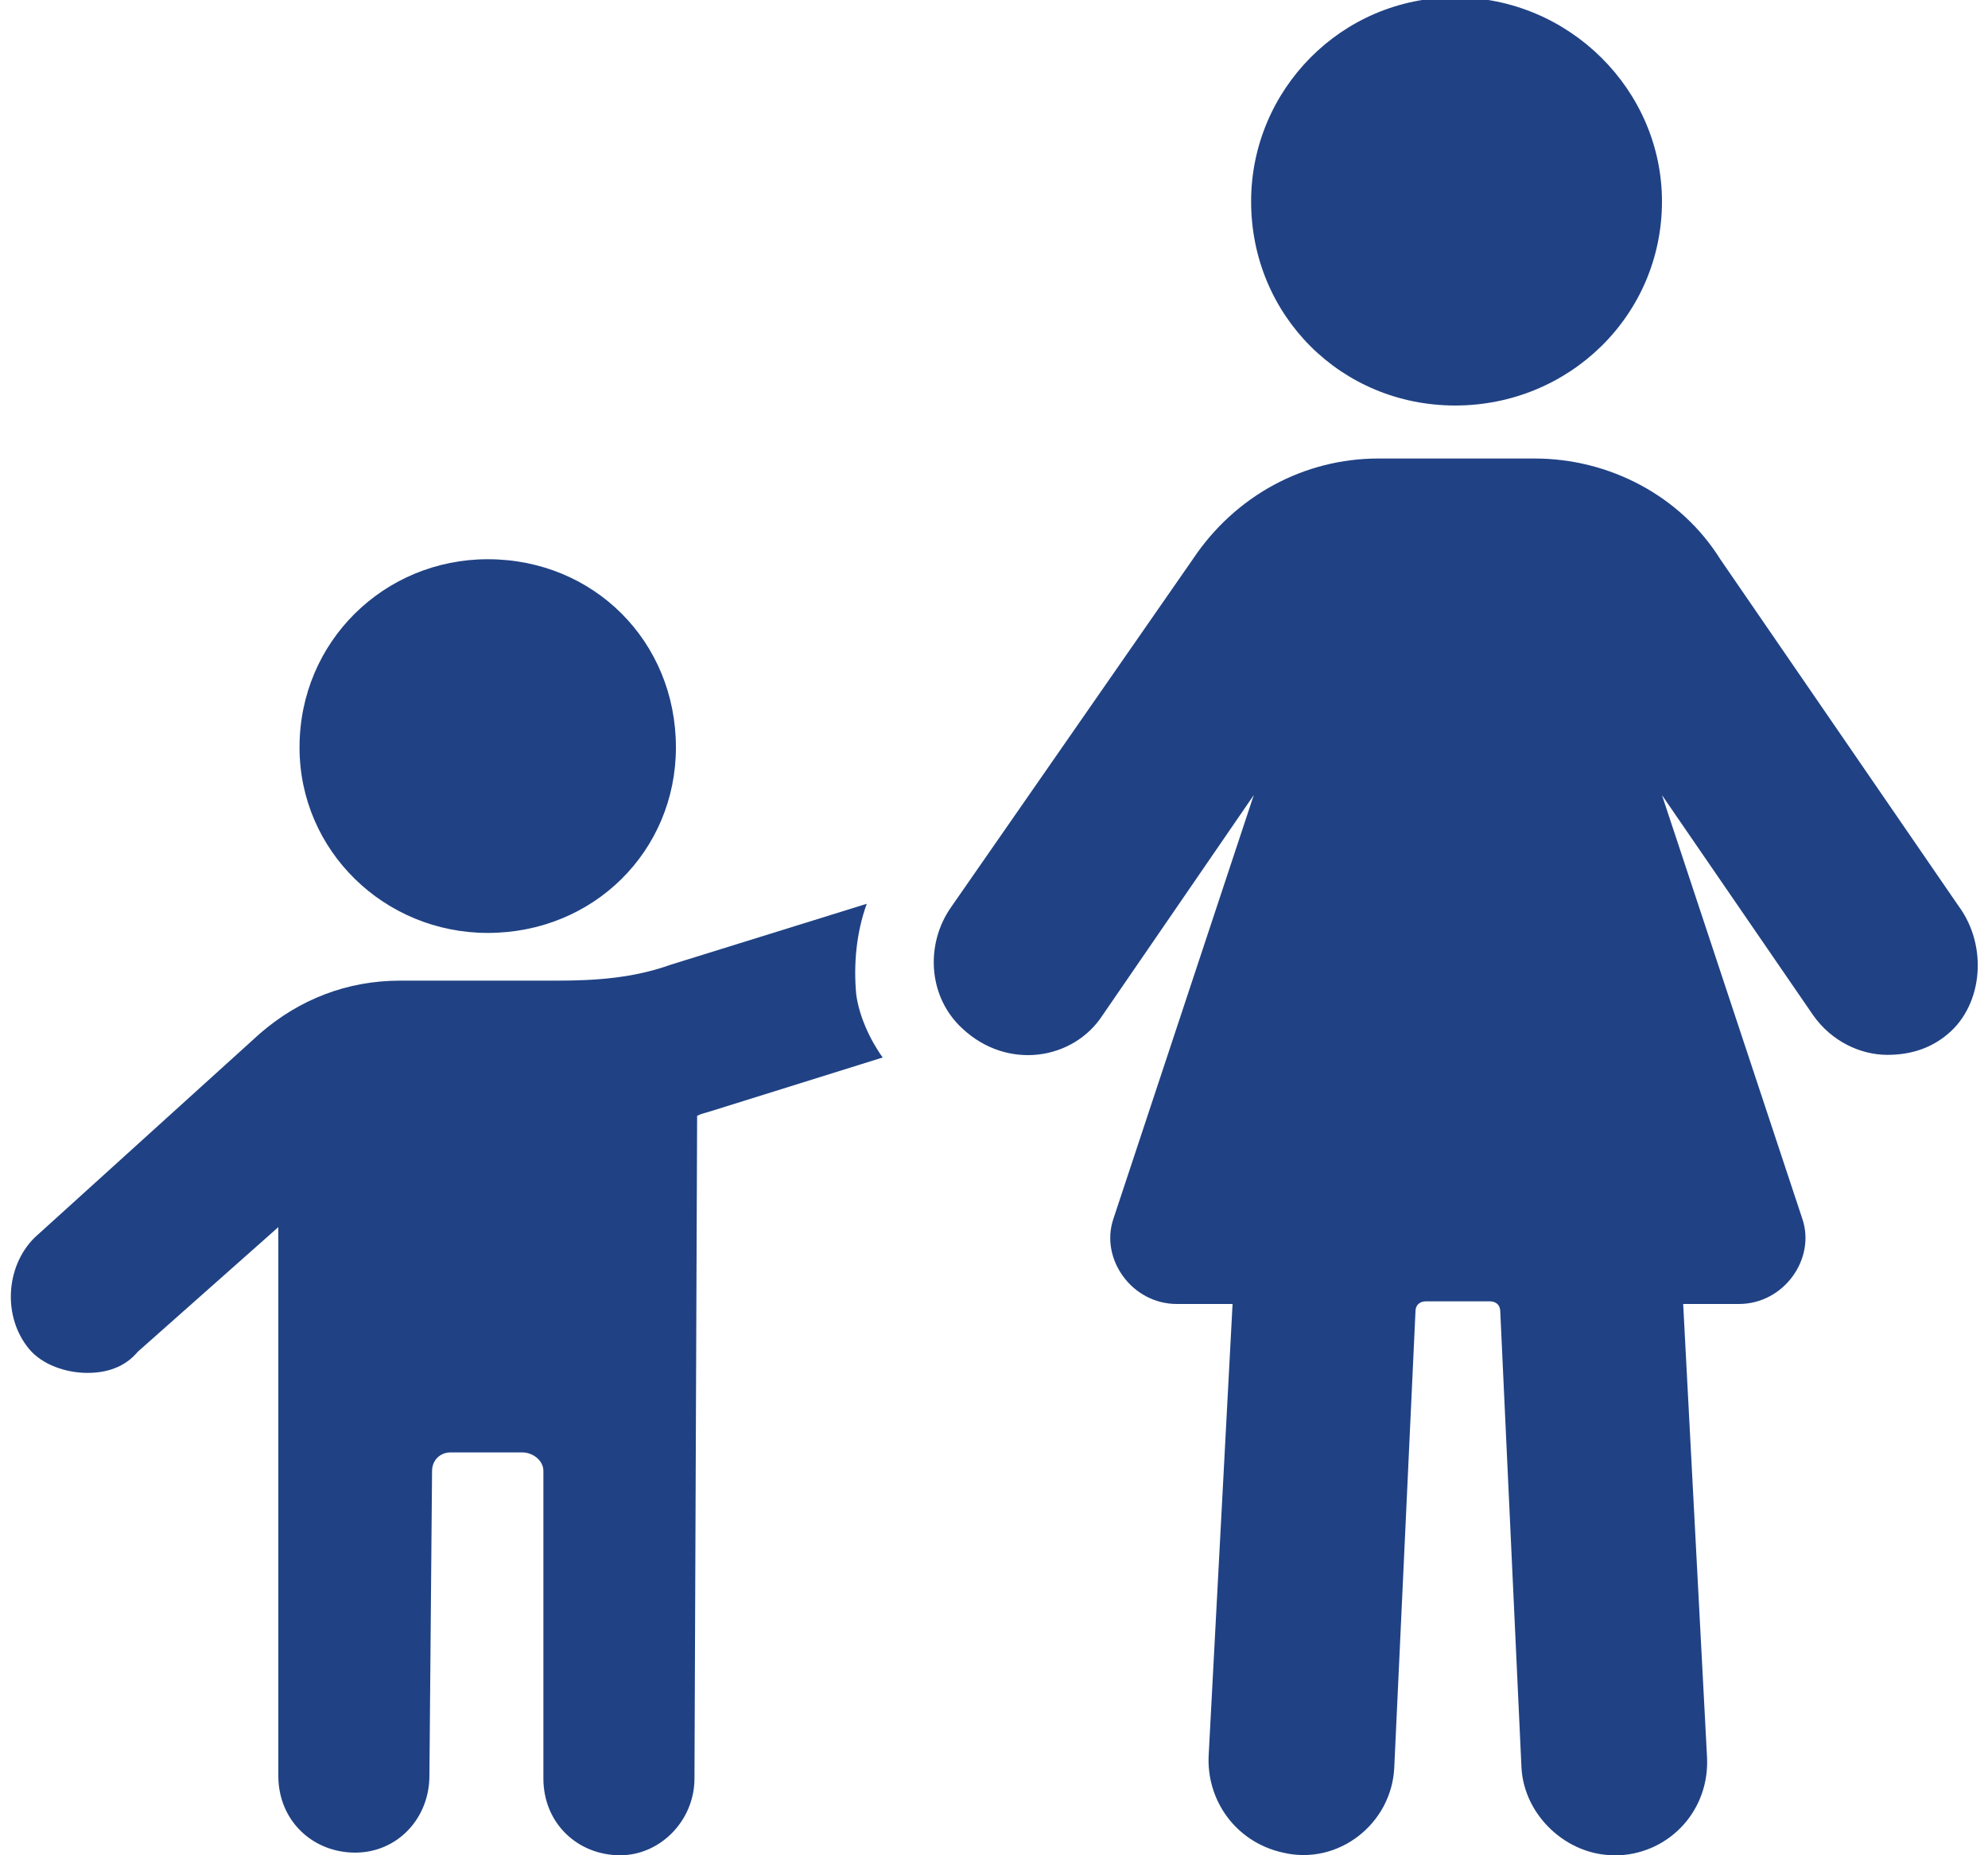
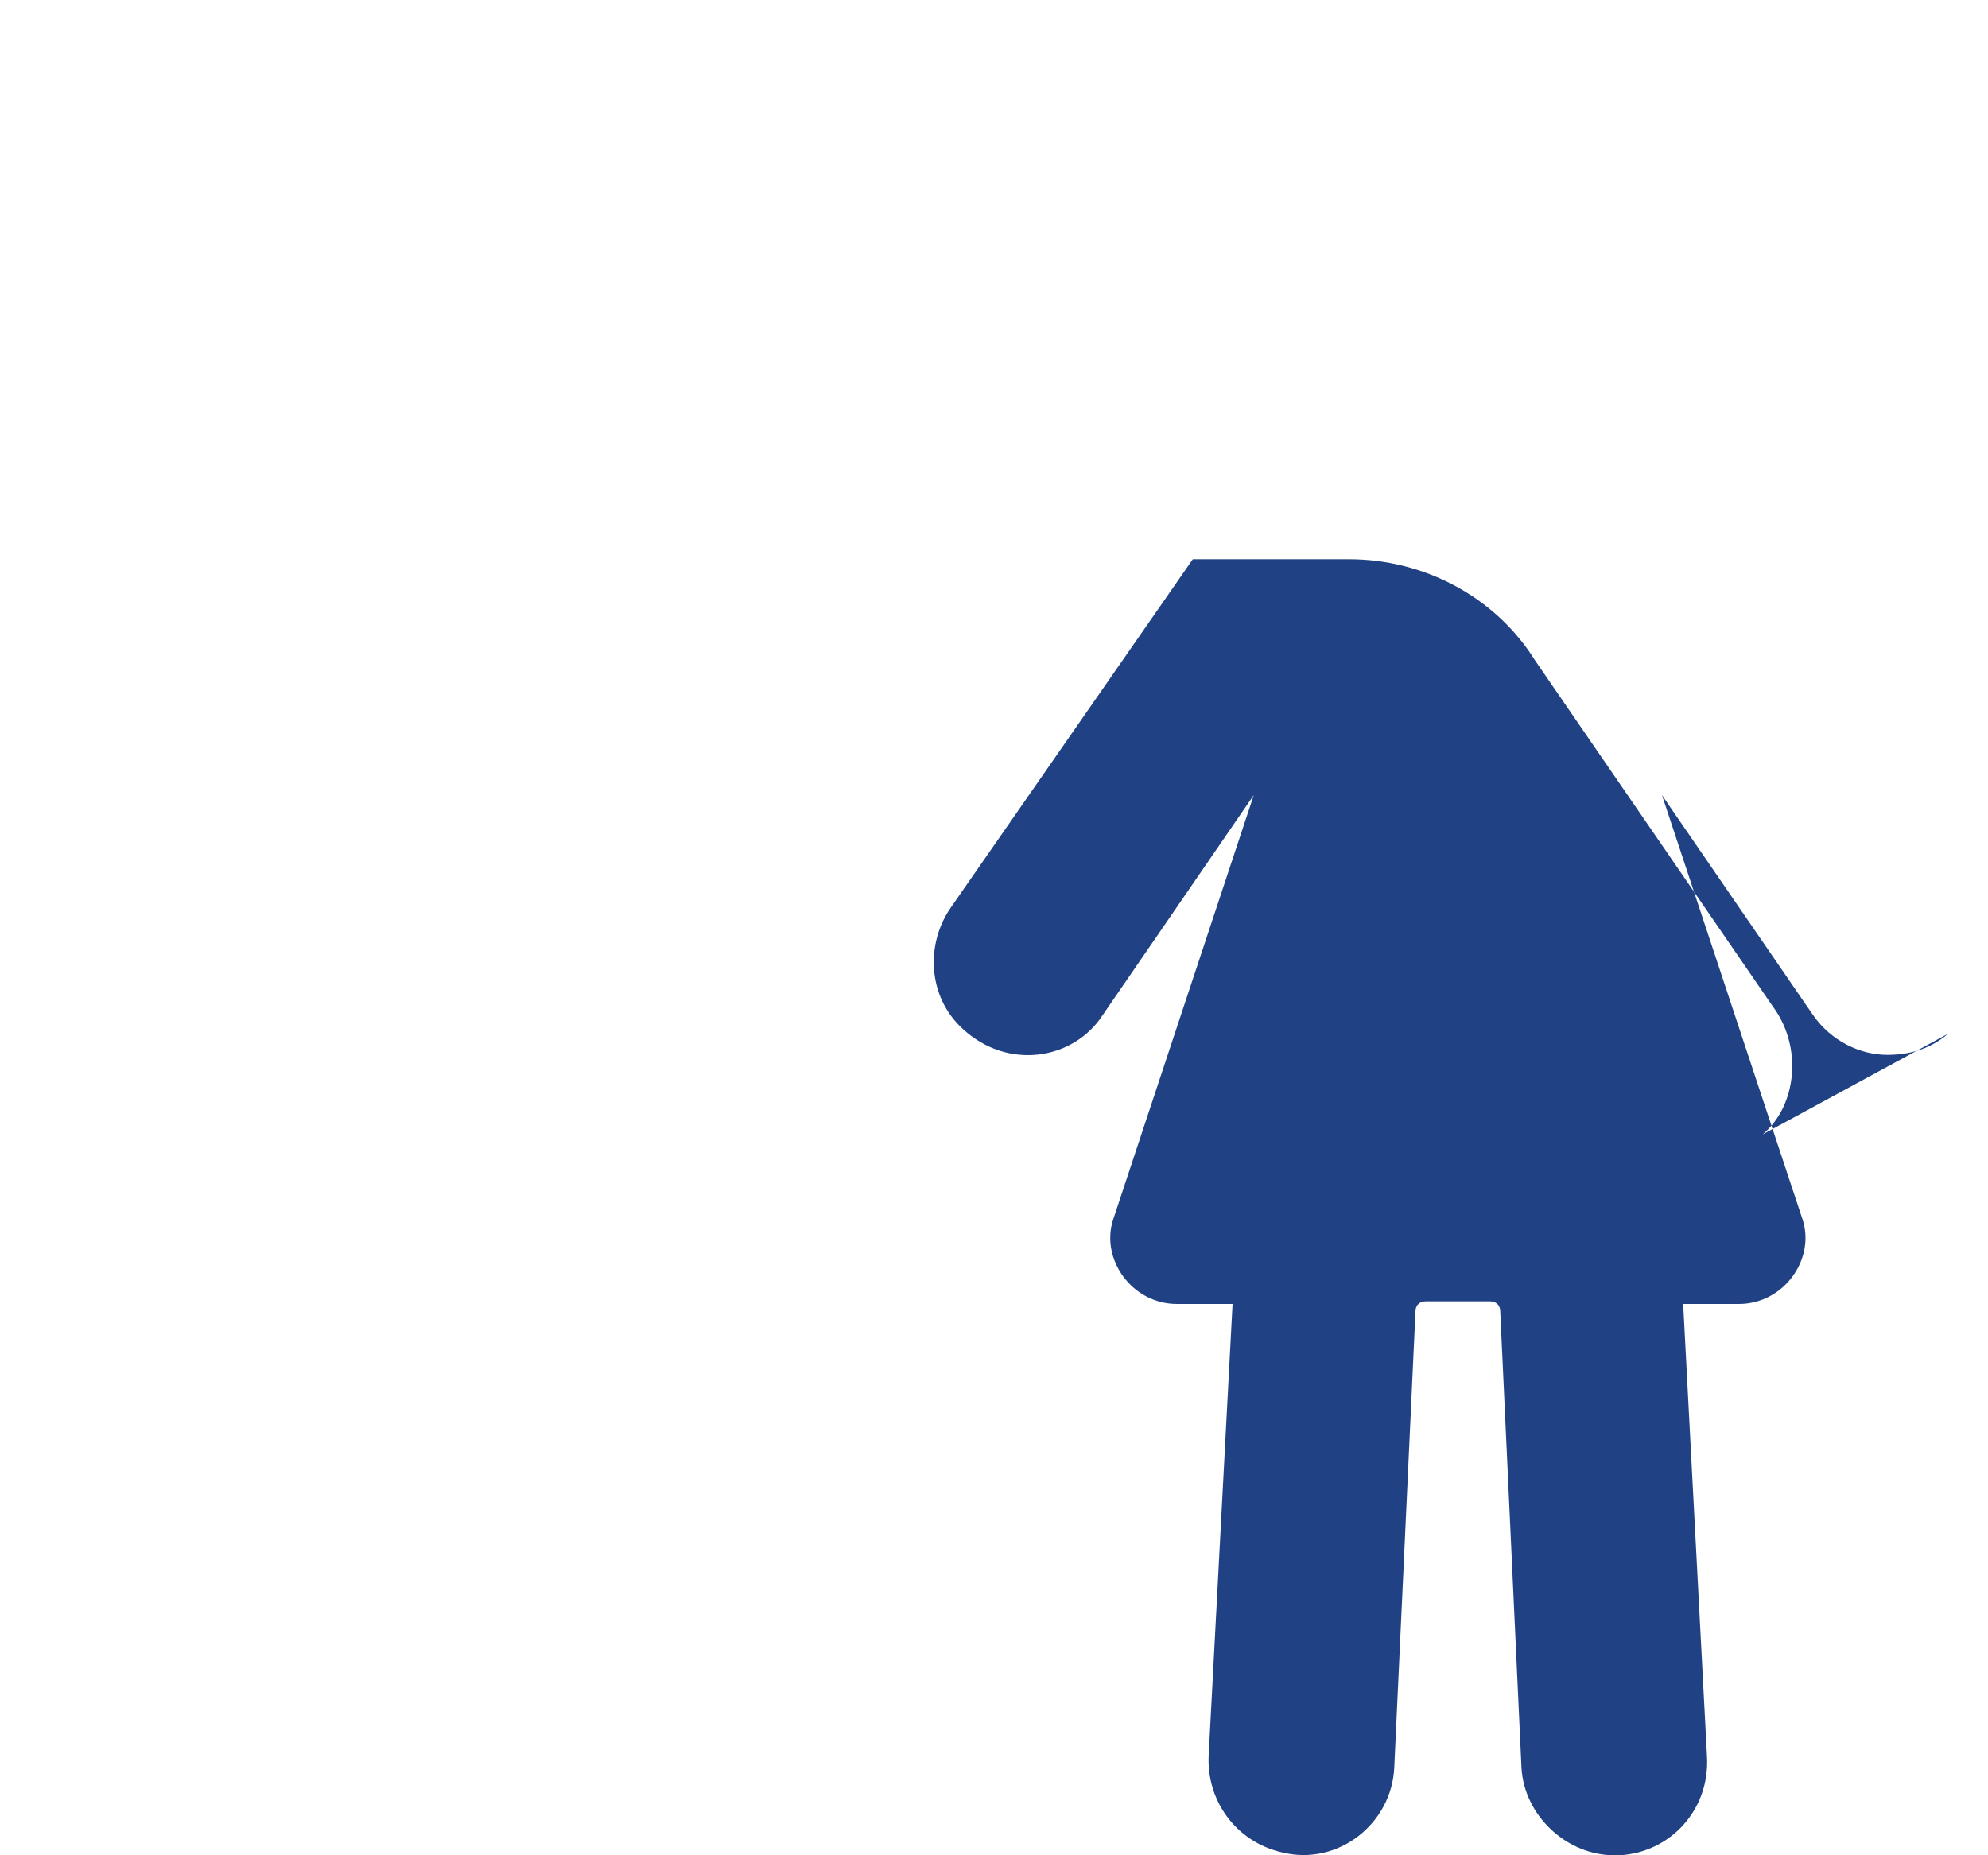
<svg xmlns="http://www.w3.org/2000/svg" version="1.2" viewBox="0 0 75 70" width="75" height="70">
  <title>noun-parent-2801790-204284-svg</title>
  <style>
		.s0 { fill: #204284 } 
	</style>
  <g id="Layer">
-     <path id="Layer" class="s0" d="m32.3 37.5c0.1 0.8 0.5 1.7 1 2.4l-6.4 2c-0.3 0.1-0.4 0.1-0.6 0.2l-0.1 25c0 1.6-1.3 2.9-2.8 2.9-1.6 0-2.9-1.2-2.9-2.9v-11.6c0-0.4-0.4-0.7-0.8-0.7h-2.7c-0.4 0-0.7 0.3-0.7 0.7l-0.1 11.5c0 1.6-1.2 2.9-2.8 2.9-1.6 0-2.9-1.2-2.9-2.9v-20.7l-5.3 4.7c-0.5 0.6-1.2 0.8-1.9 0.8-0.8 0-1.7-0.3-2.2-0.9-1-1.2-0.9-3.1 0.2-4.2l8.5-7.7c1.5-1.3 3.3-2 5.3-2h5.9c1.5 0 2.9-0.1 4.3-0.6l7.4-2.3c-0.4 1.1-0.5 2.3-0.4 3.4z" />
-     <path id="Layer" class="s0" d="m18.4 35.2c-3.9 0-7.1-3.1-7.1-7 0-4 3.2-7.1 7.1-7.1 4 0 7.1 3.1 7.1 7.1 0 3.9-3.1 7-7.1 7z" />
-     <path id="Layer" class="s0" d="m73.5 39c-0.7 0.6-1.5 0.8-2.3 0.8-1 0-2.1-0.5-2.8-1.5l-5.7-8.3 5.3 16c0.5 1.5-0.7 3.2-2.4 3.2h-2.1l0.9 17.1c0.1 2-1.4 3.6-3.3 3.7h-0.2c-1.8 0-3.4-1.5-3.5-3.3l-0.8-17.2c0-0.3-0.2-0.4-0.4-0.4h-2.4c-0.2 0-0.4 0.1-0.4 0.4l-0.8 17.2c-0.1 2.1-2.1 3.7-4.2 3.2-1.8-0.4-2.9-2-2.8-3.7l0.9-17h-2.1c-1.7 0-2.9-1.7-2.4-3.2l5.3-16-5.7 8.3c-1.1 1.7-3.6 2.1-5.3 0.5-1.3-1.2-1.4-3.2-0.4-4.6l9.1-13.1c1.6-2.4 4.2-3.8 7-3.8h5.9c2.8 0 5.5 1.4 7 3.8l9 13.1c1.1 1.5 0.9 3.7-0.4 4.8z" />
-     <path id="Layer" class="s0" d="m54.9 15.3c-4.3 0-7.7-3.4-7.7-7.7 0-4.2 3.4-7.7 7.7-7.7 4.3 0 7.8 3.5 7.8 7.7 0 4.3-3.5 7.7-7.8 7.7z" />
+     <path id="Layer" class="s0" d="m73.5 39c-0.7 0.6-1.5 0.8-2.3 0.8-1 0-2.1-0.5-2.8-1.5l-5.7-8.3 5.3 16c0.5 1.5-0.7 3.2-2.4 3.2h-2.1l0.9 17.1c0.1 2-1.4 3.6-3.3 3.7h-0.2c-1.8 0-3.4-1.5-3.5-3.3l-0.8-17.2c0-0.3-0.2-0.4-0.4-0.4h-2.4c-0.2 0-0.4 0.1-0.4 0.4l-0.8 17.2c-0.1 2.1-2.1 3.7-4.2 3.2-1.8-0.4-2.9-2-2.8-3.7l0.9-17h-2.1c-1.7 0-2.9-1.7-2.4-3.2l5.3-16-5.7 8.3c-1.1 1.7-3.6 2.1-5.3 0.5-1.3-1.2-1.4-3.2-0.4-4.6l9.1-13.1h5.9c2.8 0 5.5 1.4 7 3.8l9 13.1c1.1 1.5 0.9 3.7-0.4 4.8z" />
  </g>
</svg>